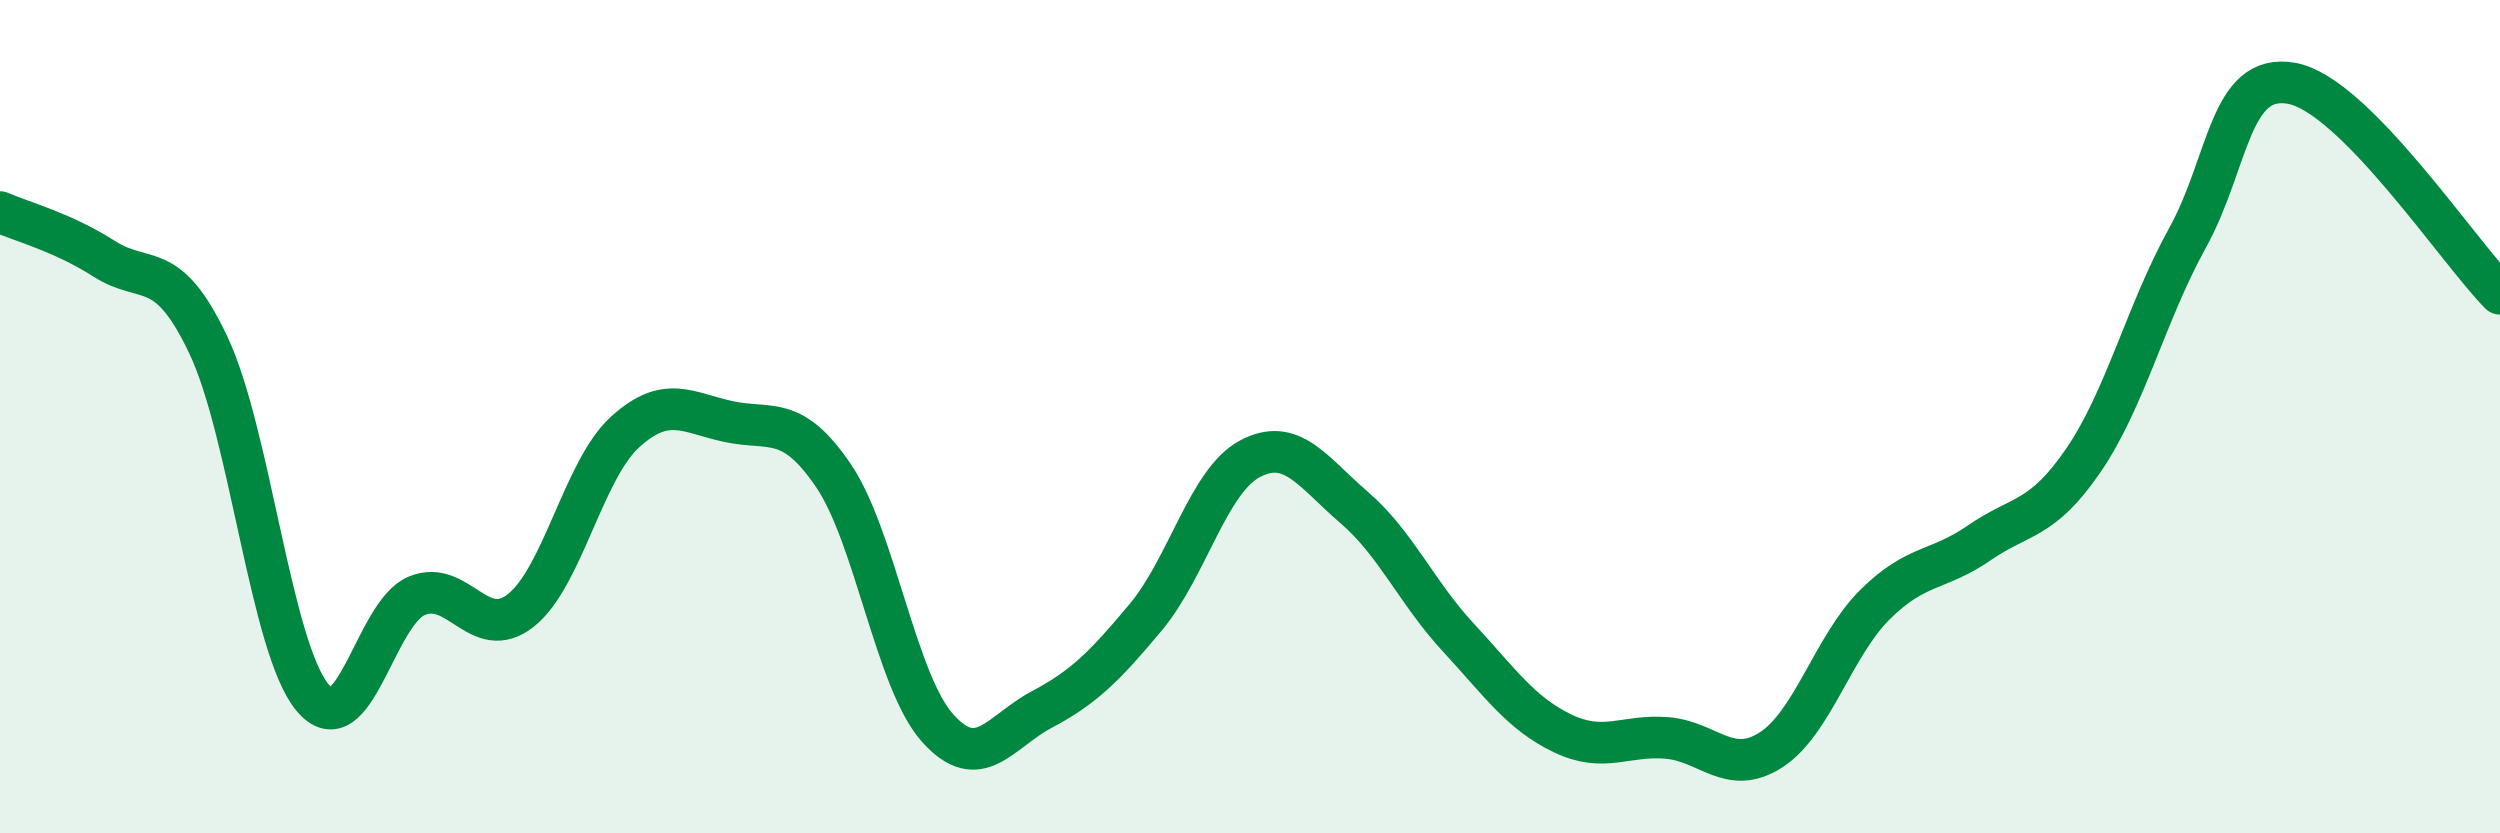
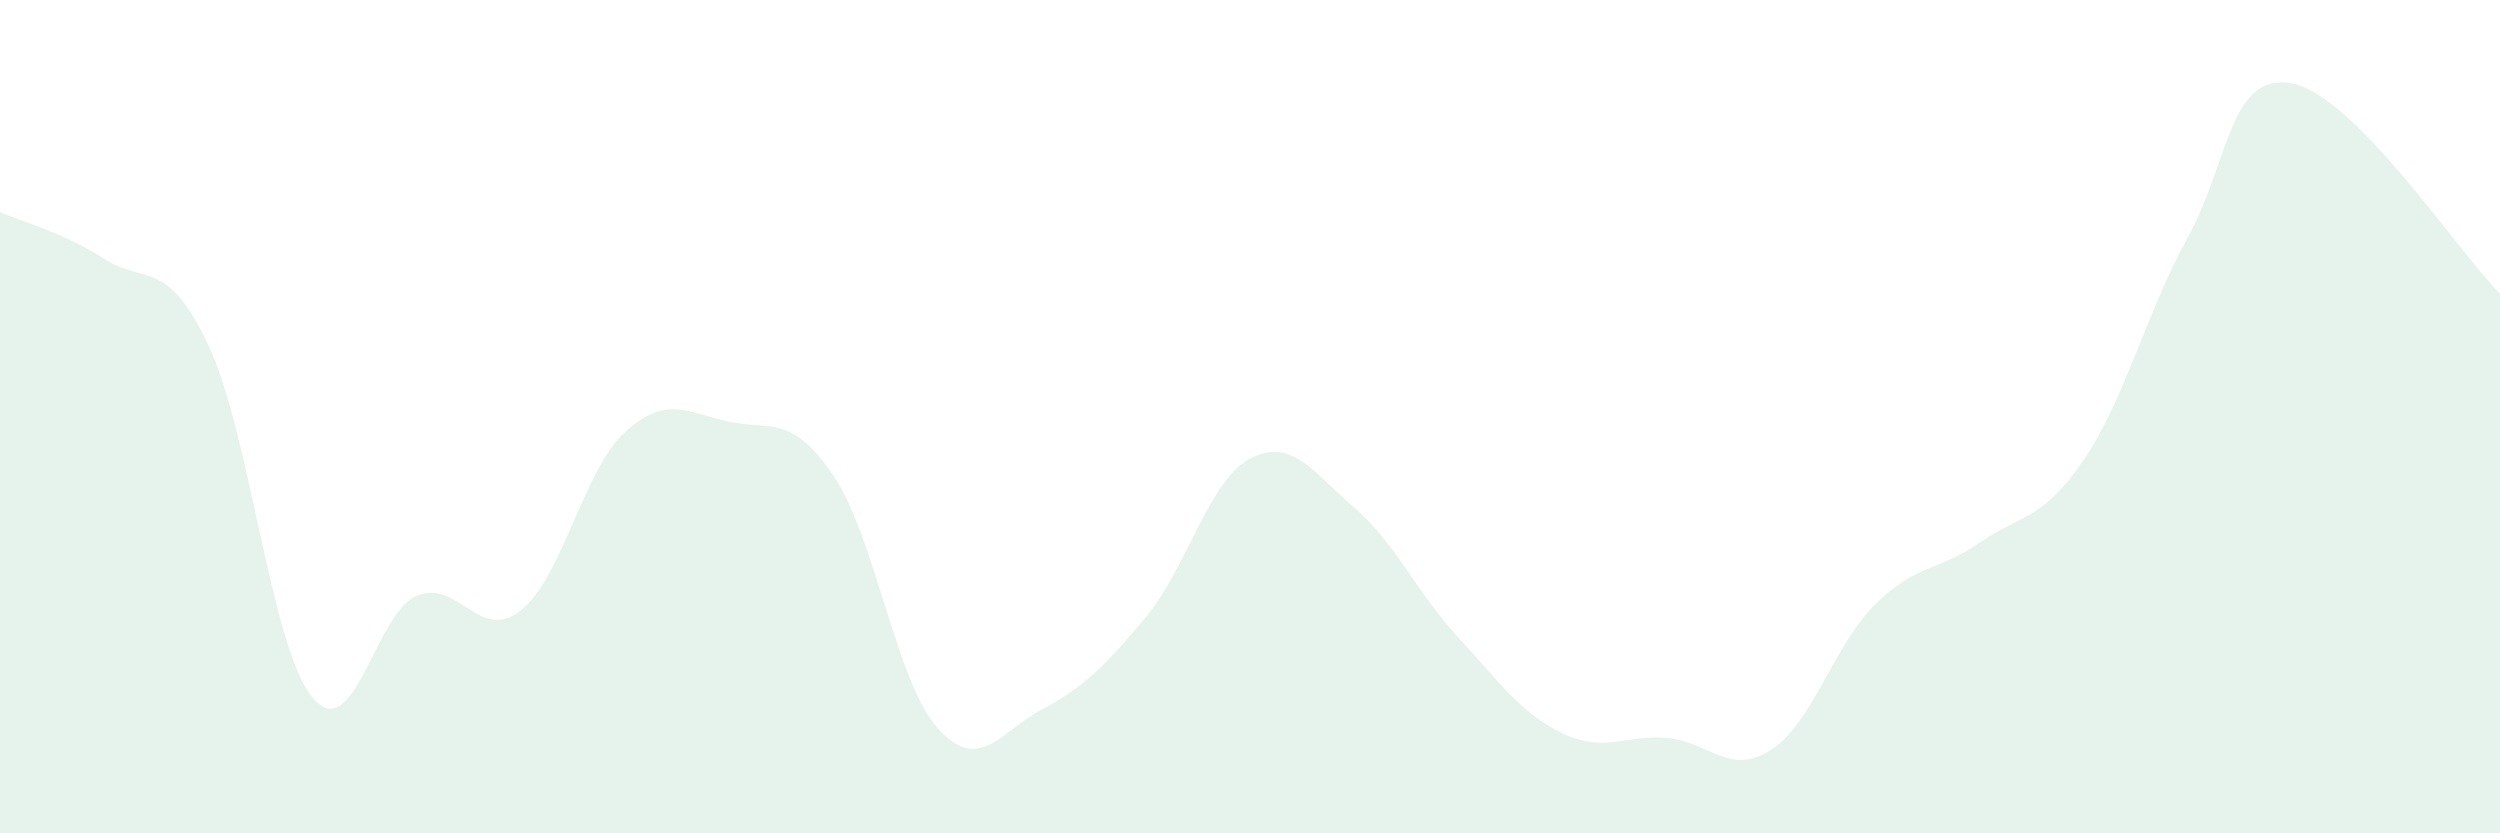
<svg xmlns="http://www.w3.org/2000/svg" width="60" height="20" viewBox="0 0 60 20">
  <path d="M 0,5.09 C 0.5,5.31 1.5,5.57 2.5,6.21 C 3.5,6.85 4,6.17 5,8.28 C 6,10.39 6.5,15.54 7.5,16.74 C 8.5,17.94 9,14.72 10,14.3 C 11,13.88 11.5,15.44 12.5,14.65 C 13.5,13.86 14,11.28 15,10.37 C 16,9.46 16.5,9.91 17.5,10.12 C 18.5,10.33 19,9.94 20,11.41 C 21,12.88 21.5,16.35 22.5,17.47 C 23.5,18.59 24,17.56 25,17.03 C 26,16.5 26.5,16.01 27.5,14.81 C 28.5,13.61 29,11.54 30,11.01 C 31,10.48 31.5,11.32 32.5,12.18 C 33.5,13.04 34,14.22 35,15.3 C 36,16.38 36.5,17.12 37.5,17.6 C 38.5,18.08 39,17.63 40,17.71 C 41,17.79 41.5,18.64 42.5,18 C 43.5,17.36 44,15.5 45,14.51 C 46,13.52 46.5,13.72 47.5,13.03 C 48.5,12.34 49,12.51 50,11.05 C 51,9.59 51.5,7.52 52.5,5.71 C 53.5,3.9 53.5,1.73 55,2 C 56.5,2.27 59,6.04 60,7.05L60 20L0 20Z" fill="#008740" opacity="0.1" stroke-linecap="round" stroke-linejoin="round" />
-   <path d="M 0,5.09 C 0.5,5.31 1.5,5.57 2.5,6.21 C 3.5,6.85 4,6.17 5,8.28 C 6,10.39 6.5,15.54 7.5,16.74 C 8.5,17.94 9,14.72 10,14.3 C 11,13.88 11.5,15.44 12.5,14.65 C 13.5,13.86 14,11.28 15,10.37 C 16,9.46 16.5,9.91 17.5,10.12 C 18.5,10.33 19,9.94 20,11.41 C 21,12.88 21.5,16.35 22.5,17.47 C 23.5,18.59 24,17.56 25,17.03 C 26,16.5 26.5,16.01 27.5,14.81 C 28.5,13.61 29,11.54 30,11.01 C 31,10.48 31.5,11.32 32.5,12.18 C 33.5,13.04 34,14.22 35,15.3 C 36,16.38 36.5,17.12 37.5,17.6 C 38.5,18.08 39,17.63 40,17.71 C 41,17.79 41.5,18.64 42.5,18 C 43.5,17.36 44,15.5 45,14.51 C 46,13.52 46.5,13.72 47.5,13.03 C 48.5,12.34 49,12.51 50,11.05 C 51,9.59 51.5,7.52 52.5,5.71 C 53.5,3.9 53.5,1.73 55,2 C 56.5,2.27 59,6.04 60,7.05" stroke="#008740" stroke-width="1" fill="none" stroke-linecap="round" stroke-linejoin="round" />
</svg>